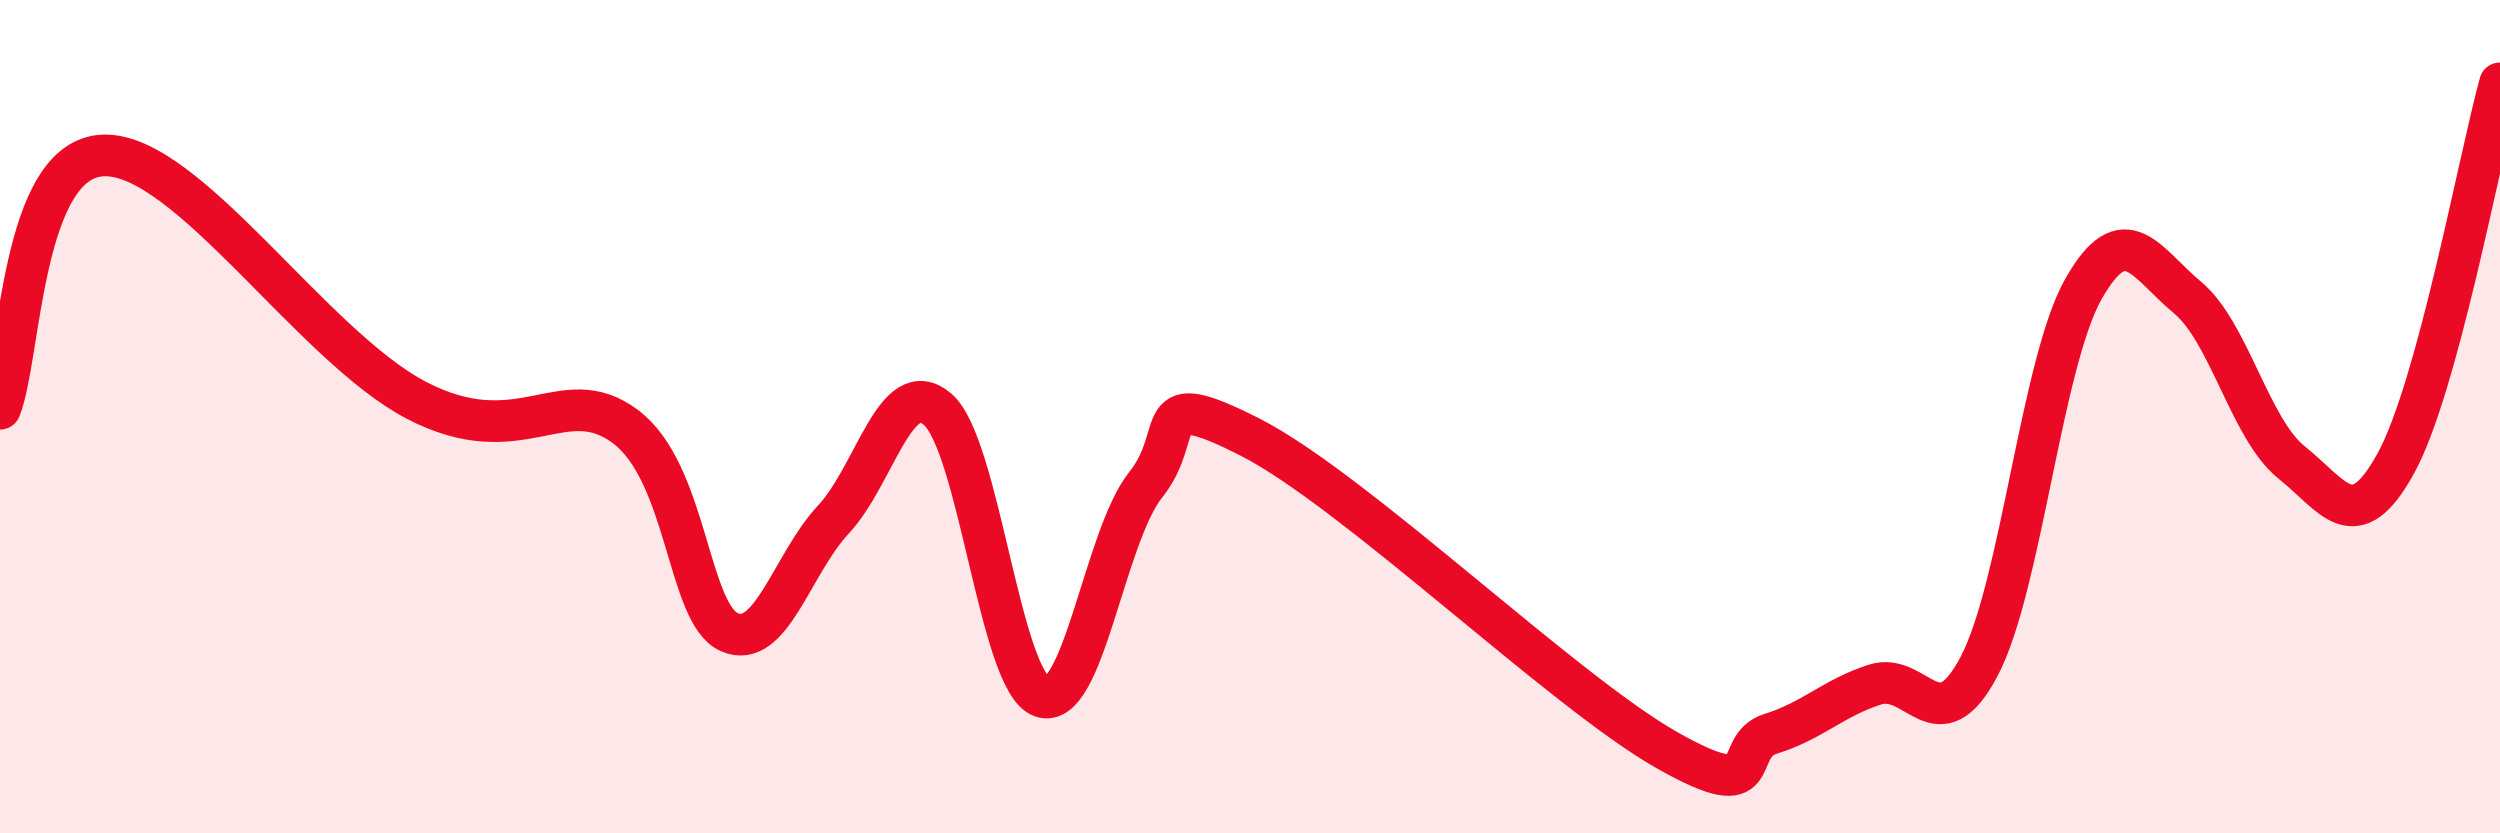
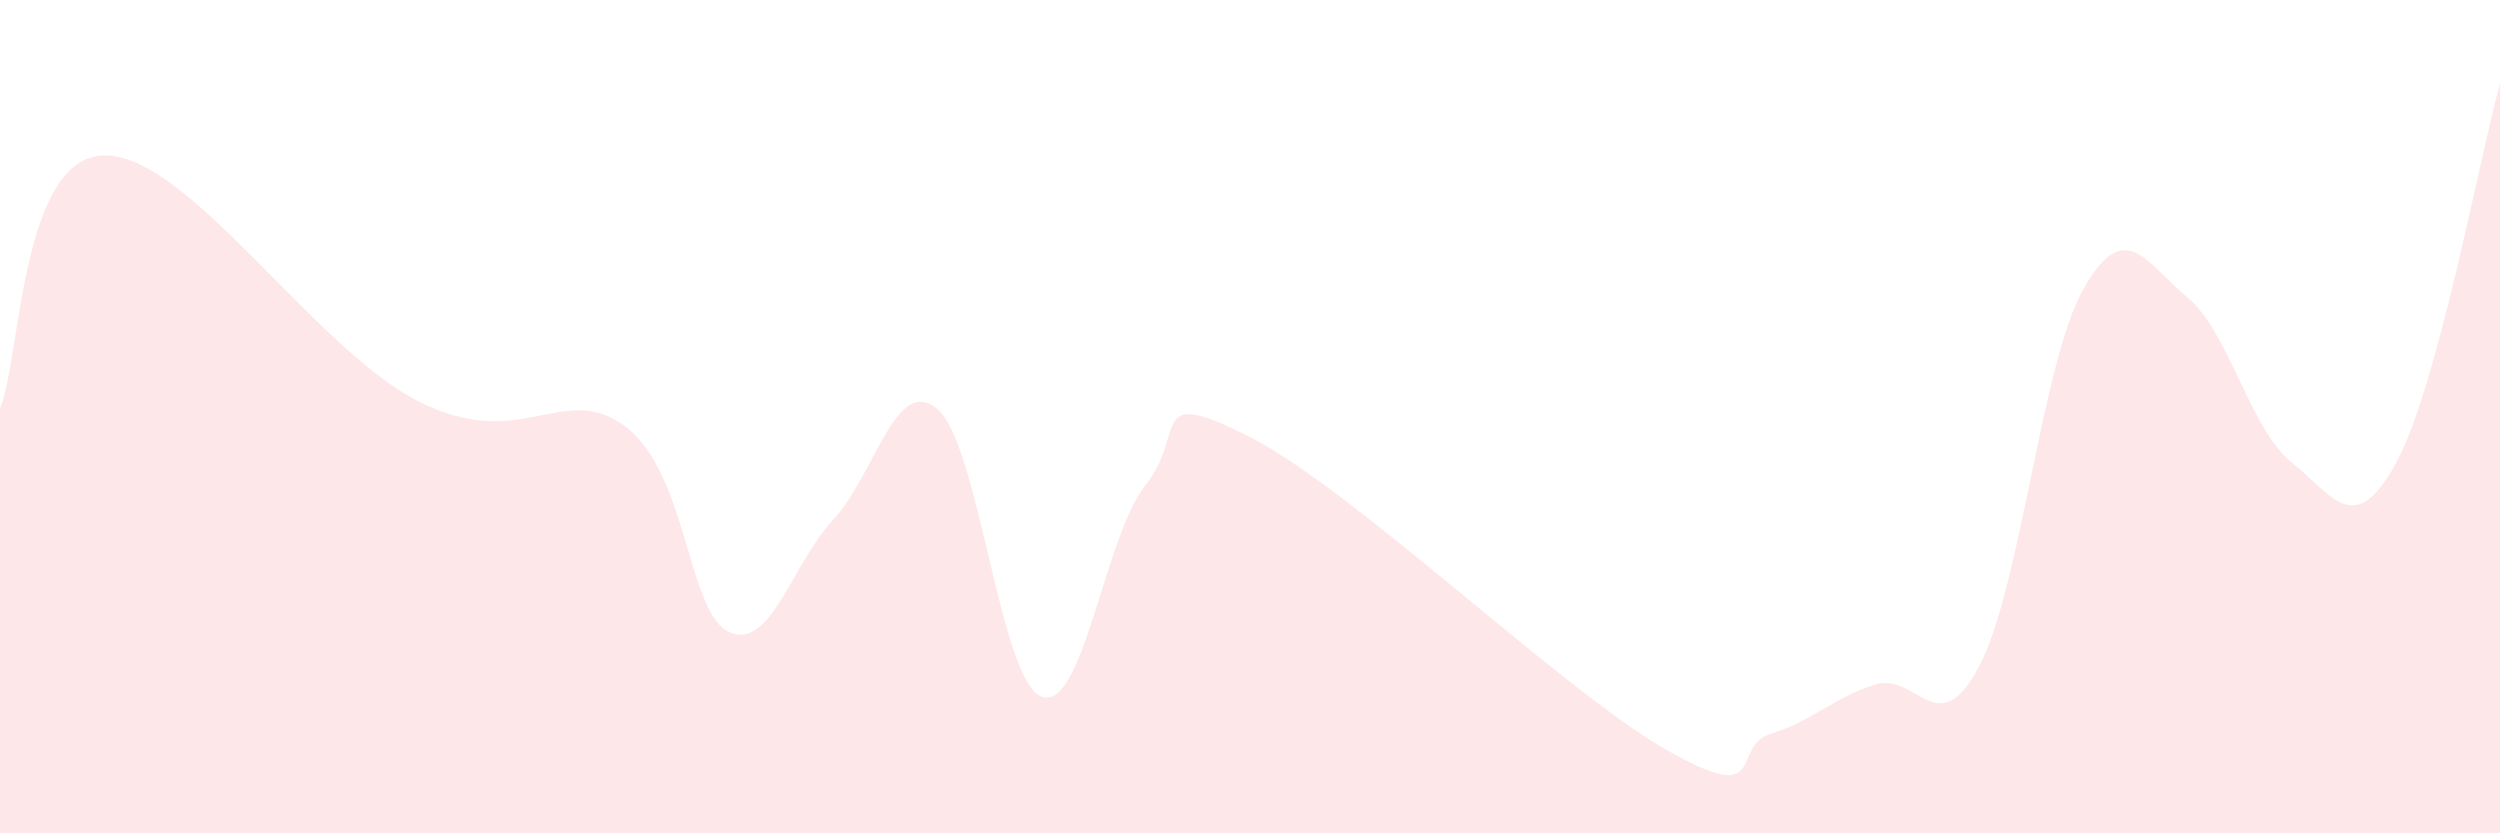
<svg xmlns="http://www.w3.org/2000/svg" width="60" height="20" viewBox="0 0 60 20">
  <path d="M 0,9.81 C 0.5,8.59 0.5,3.77 2.5,3.73 C 4.5,3.69 7.5,8.31 10,9.61 C 12.5,10.91 13.5,9.12 15,10.23 C 16.5,11.34 16.5,14.72 17.5,15.17 C 18.5,15.62 19,13.54 20,12.47 C 21,11.4 21.5,8.97 22.5,9.82 C 23.5,10.67 24,16.36 25,16.72 C 26,17.08 26.5,12.88 27.5,11.63 C 28.5,10.38 27.5,9.22 30,10.49 C 32.5,11.76 37.5,16.58 40,18 C 42.5,19.42 41.5,17.92 42.5,17.61 C 43.5,17.3 44,16.75 45,16.43 C 46,16.11 46.5,17.89 47.5,15.99 C 48.5,14.09 49,8.71 50,6.94 C 51,5.17 51.5,6.31 52.5,7.14 C 53.5,7.97 54,10.3 55,11.1 C 56,11.9 56.5,12.94 57.5,11.12 C 58.5,9.3 59.5,3.82 60,2L60 20L0 20Z" fill="#EB0A25" opacity="0.1" stroke-linecap="round" stroke-linejoin="round" />
-   <path d="M 0,9.81 C 0.5,8.59 0.5,3.77 2.5,3.73 C 4.5,3.69 7.5,8.31 10,9.61 C 12.5,10.91 13.5,9.12 15,10.23 C 16.5,11.34 16.5,14.72 17.5,15.17 C 18.5,15.62 19,13.54 20,12.47 C 21,11.4 21.5,8.97 22.5,9.82 C 23.5,10.67 24,16.36 25,16.72 C 26,17.08 26.5,12.88 27.5,11.63 C 28.5,10.38 27.5,9.22 30,10.49 C 32.5,11.76 37.5,16.58 40,18 C 42.5,19.42 41.5,17.92 42.5,17.61 C 43.5,17.3 44,16.75 45,16.43 C 46,16.11 46.5,17.89 47.5,15.99 C 48.5,14.09 49,8.71 50,6.94 C 51,5.17 51.5,6.31 52.5,7.14 C 53.5,7.97 54,10.3 55,11.1 C 56,11.9 56.5,12.94 57.5,11.12 C 58.5,9.3 59.5,3.82 60,2" stroke="#EB0A25" stroke-width="1" fill="none" stroke-linecap="round" stroke-linejoin="round" />
</svg>